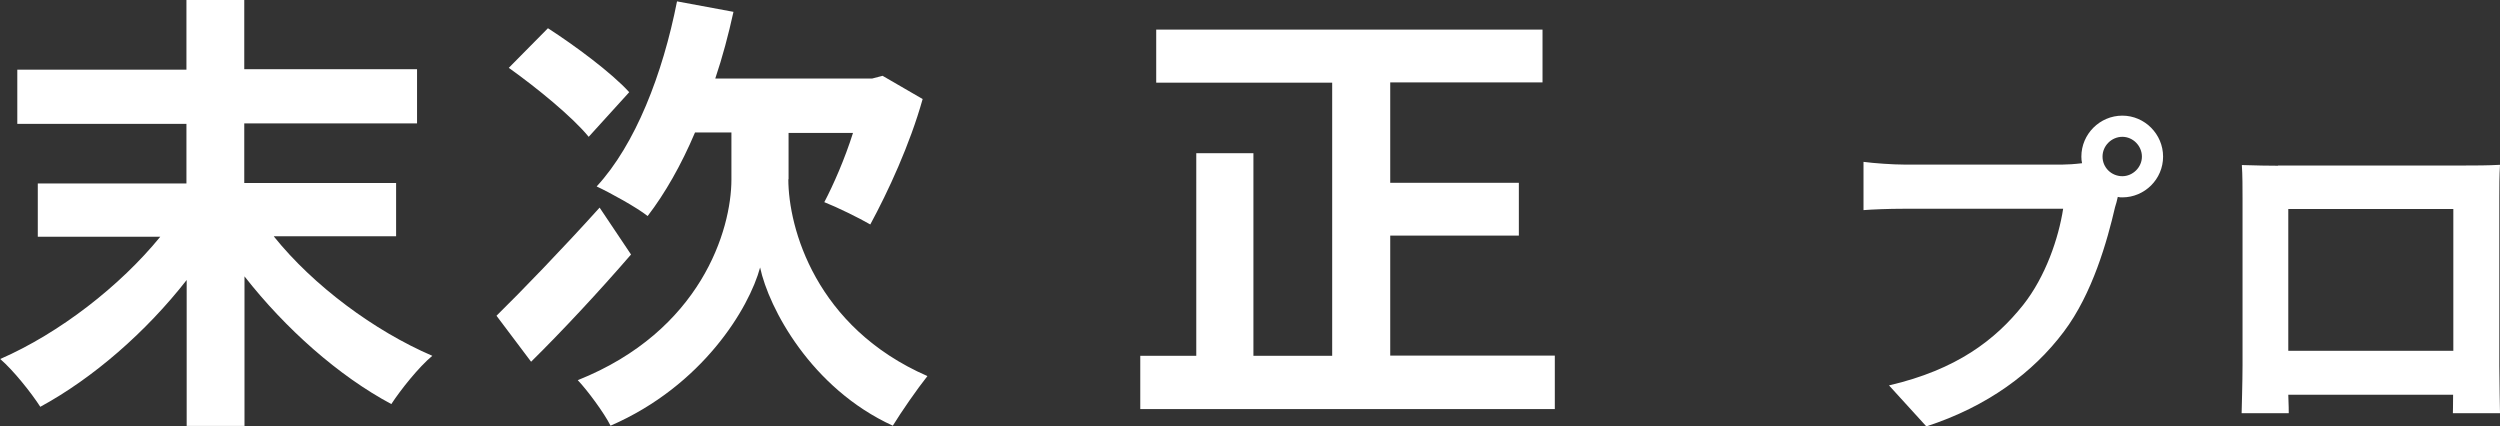
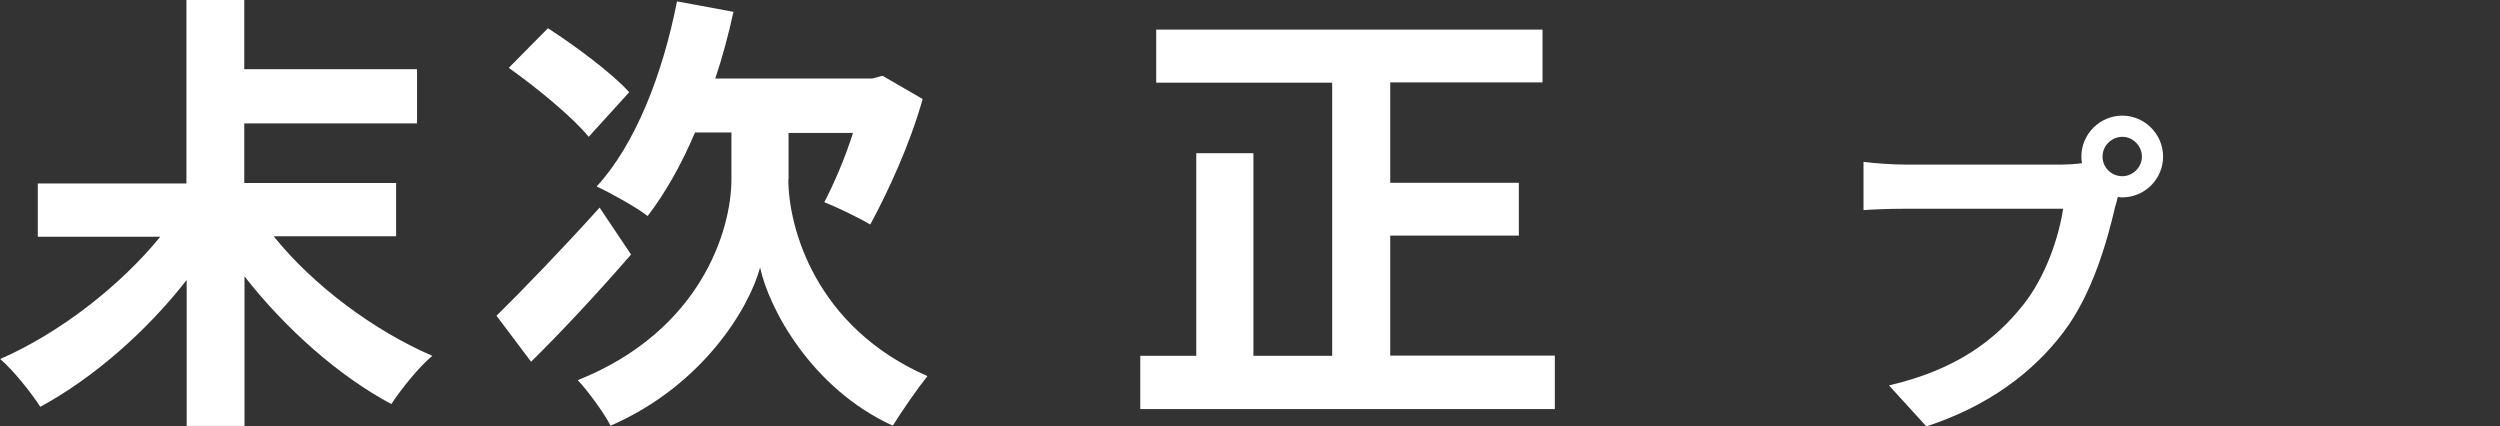
<svg xmlns="http://www.w3.org/2000/svg" id="_レイヤー_2" data-name="レイヤー 2" viewBox="0 0 109.82 18.73">
  <rect x="0" y="0" width="109.82" height="18.73" fill="#333333" stroke="none" />
  <defs>
    <style>
      .cls-1 {
        fill: #fff;
        stroke-width: 0px;
      }
    </style>
  </defs>
  <g id="_レイヤー_2-2" data-name="レイヤー 2">
    <g>
      <g>
-         <path class="cls-1" d="M12.04,10.4c1.72,2.14,4.39,4.13,6.95,5.23-.6.5-1.38,1.48-1.8,2.12-2.32-1.24-4.65-3.31-6.45-5.61v6.57h-2.54v-6.41c-1.78,2.28-4.11,4.31-6.43,5.57-.4-.62-1.18-1.6-1.76-2.1,2.61-1.14,5.27-3.21,7.03-5.37H1.66v-2.34h6.53v-2.62H.76v-2.38h7.43V0h2.54v3.04h7.59v2.38h-7.59v2.62h6.67v2.34h-5.37Z" />
+         <path class="cls-1" d="M12.04,10.4c1.72,2.14,4.39,4.13,6.95,5.23-.6.5-1.38,1.48-1.8,2.12-2.32-1.24-4.65-3.31-6.45-5.61v6.57h-2.54v-6.41c-1.78,2.28-4.11,4.31-6.43,5.57-.4-.62-1.18-1.6-1.76-2.1,2.61-1.14,5.27-3.21,7.03-5.37H1.66v-2.34h6.53v-2.62H.76h7.43V0h2.54v3.04h7.59v2.38h-7.59v2.62h6.67v2.34h-5.37Z" />
        <path class="cls-1" d="M27.72,11.18c-1.4,1.62-3.03,3.37-4.39,4.71l-1.52-2.02c1.1-1.08,2.88-2.92,4.53-4.75l1.38,2.06ZM25.86,6.01c-.7-.86-2.26-2.14-3.51-3.03l1.72-1.74c1.18.76,2.8,1.96,3.57,2.81l-1.78,1.96ZM34.63,7.87c0,2.14,1.2,6.51,6.11,8.65-.46.58-1.14,1.56-1.52,2.18-3.59-1.64-5.45-5.17-5.83-6.95-.48,1.78-2.52,5.19-6.57,6.95-.28-.56-1.02-1.56-1.44-2,5.41-2.16,6.75-6.59,6.75-8.82v-2.06h-1.6c-.6,1.42-1.32,2.68-2.08,3.67-.48-.38-1.64-1.02-2.24-1.3,1.7-1.84,2.9-4.93,3.53-8.13l2.48.46c-.22,1-.48,1.98-.8,2.93h6.89l.46-.12,1.76,1.02c-.56,2-1.52,4.07-2.3,5.51-.48-.28-1.46-.76-2.02-.98.4-.76.9-1.9,1.26-3.04h-2.83v2.04Z" />
        <path class="cls-1" d="M68.3,15.63v2.34h-18.21v-2.34h2.46V6.73h2.51v8.9h3.46V3.63h-7.73V1.3h16.97v2.32h-6.69v4.41h5.65v2.32h-5.65v5.27h7.23Z" />
      </g>
      <g>
        <path class="cls-1" d="M93.23,5.08c.98,0,1.79.81,1.79,1.8s-.81,1.79-1.79,1.79c-.06,0-.13,0-.2-.02-.04.17-.07.31-.12.45-.34,1.47-.99,3.8-2.25,5.47-1.35,1.8-3.36,3.29-6.04,4.16l-1.64-1.8c2.97-.69,4.67-2,5.89-3.53.99-1.25,1.56-2.94,1.76-4.23h-6.98c-.69,0-1.41.03-1.79.06v-2.12c.44.06,1.29.12,1.79.12h6.95c.21,0,.54-.02.86-.06-.02-.09-.03-.18-.03-.29,0-.99.81-1.8,1.8-1.8ZM93.23,7.74c.46,0,.86-.39.86-.86s-.39-.87-.86-.87-.87.39-.87.87.39.86.87.86Z" />
-         <path class="cls-1" d="M100.07,7.27h8.26c.38,0,.95,0,1.49-.03-.03.45-.03,1.01-.03,1.46v7.36c0,.59.03,2.03.03,2.09h-2.07s.01-.38.01-.81h-7.24c.02.42.02.77.02.81h-2.07c0-.08.04-1.38.04-2.1v-7.34c0-.42,0-1.04-.03-1.46.62.02,1.19.03,1.59.03ZM100.52,15.41h7.25v-6.23h-7.25v6.23Z" />
      </g>
    </g>
  </g>
</svg>